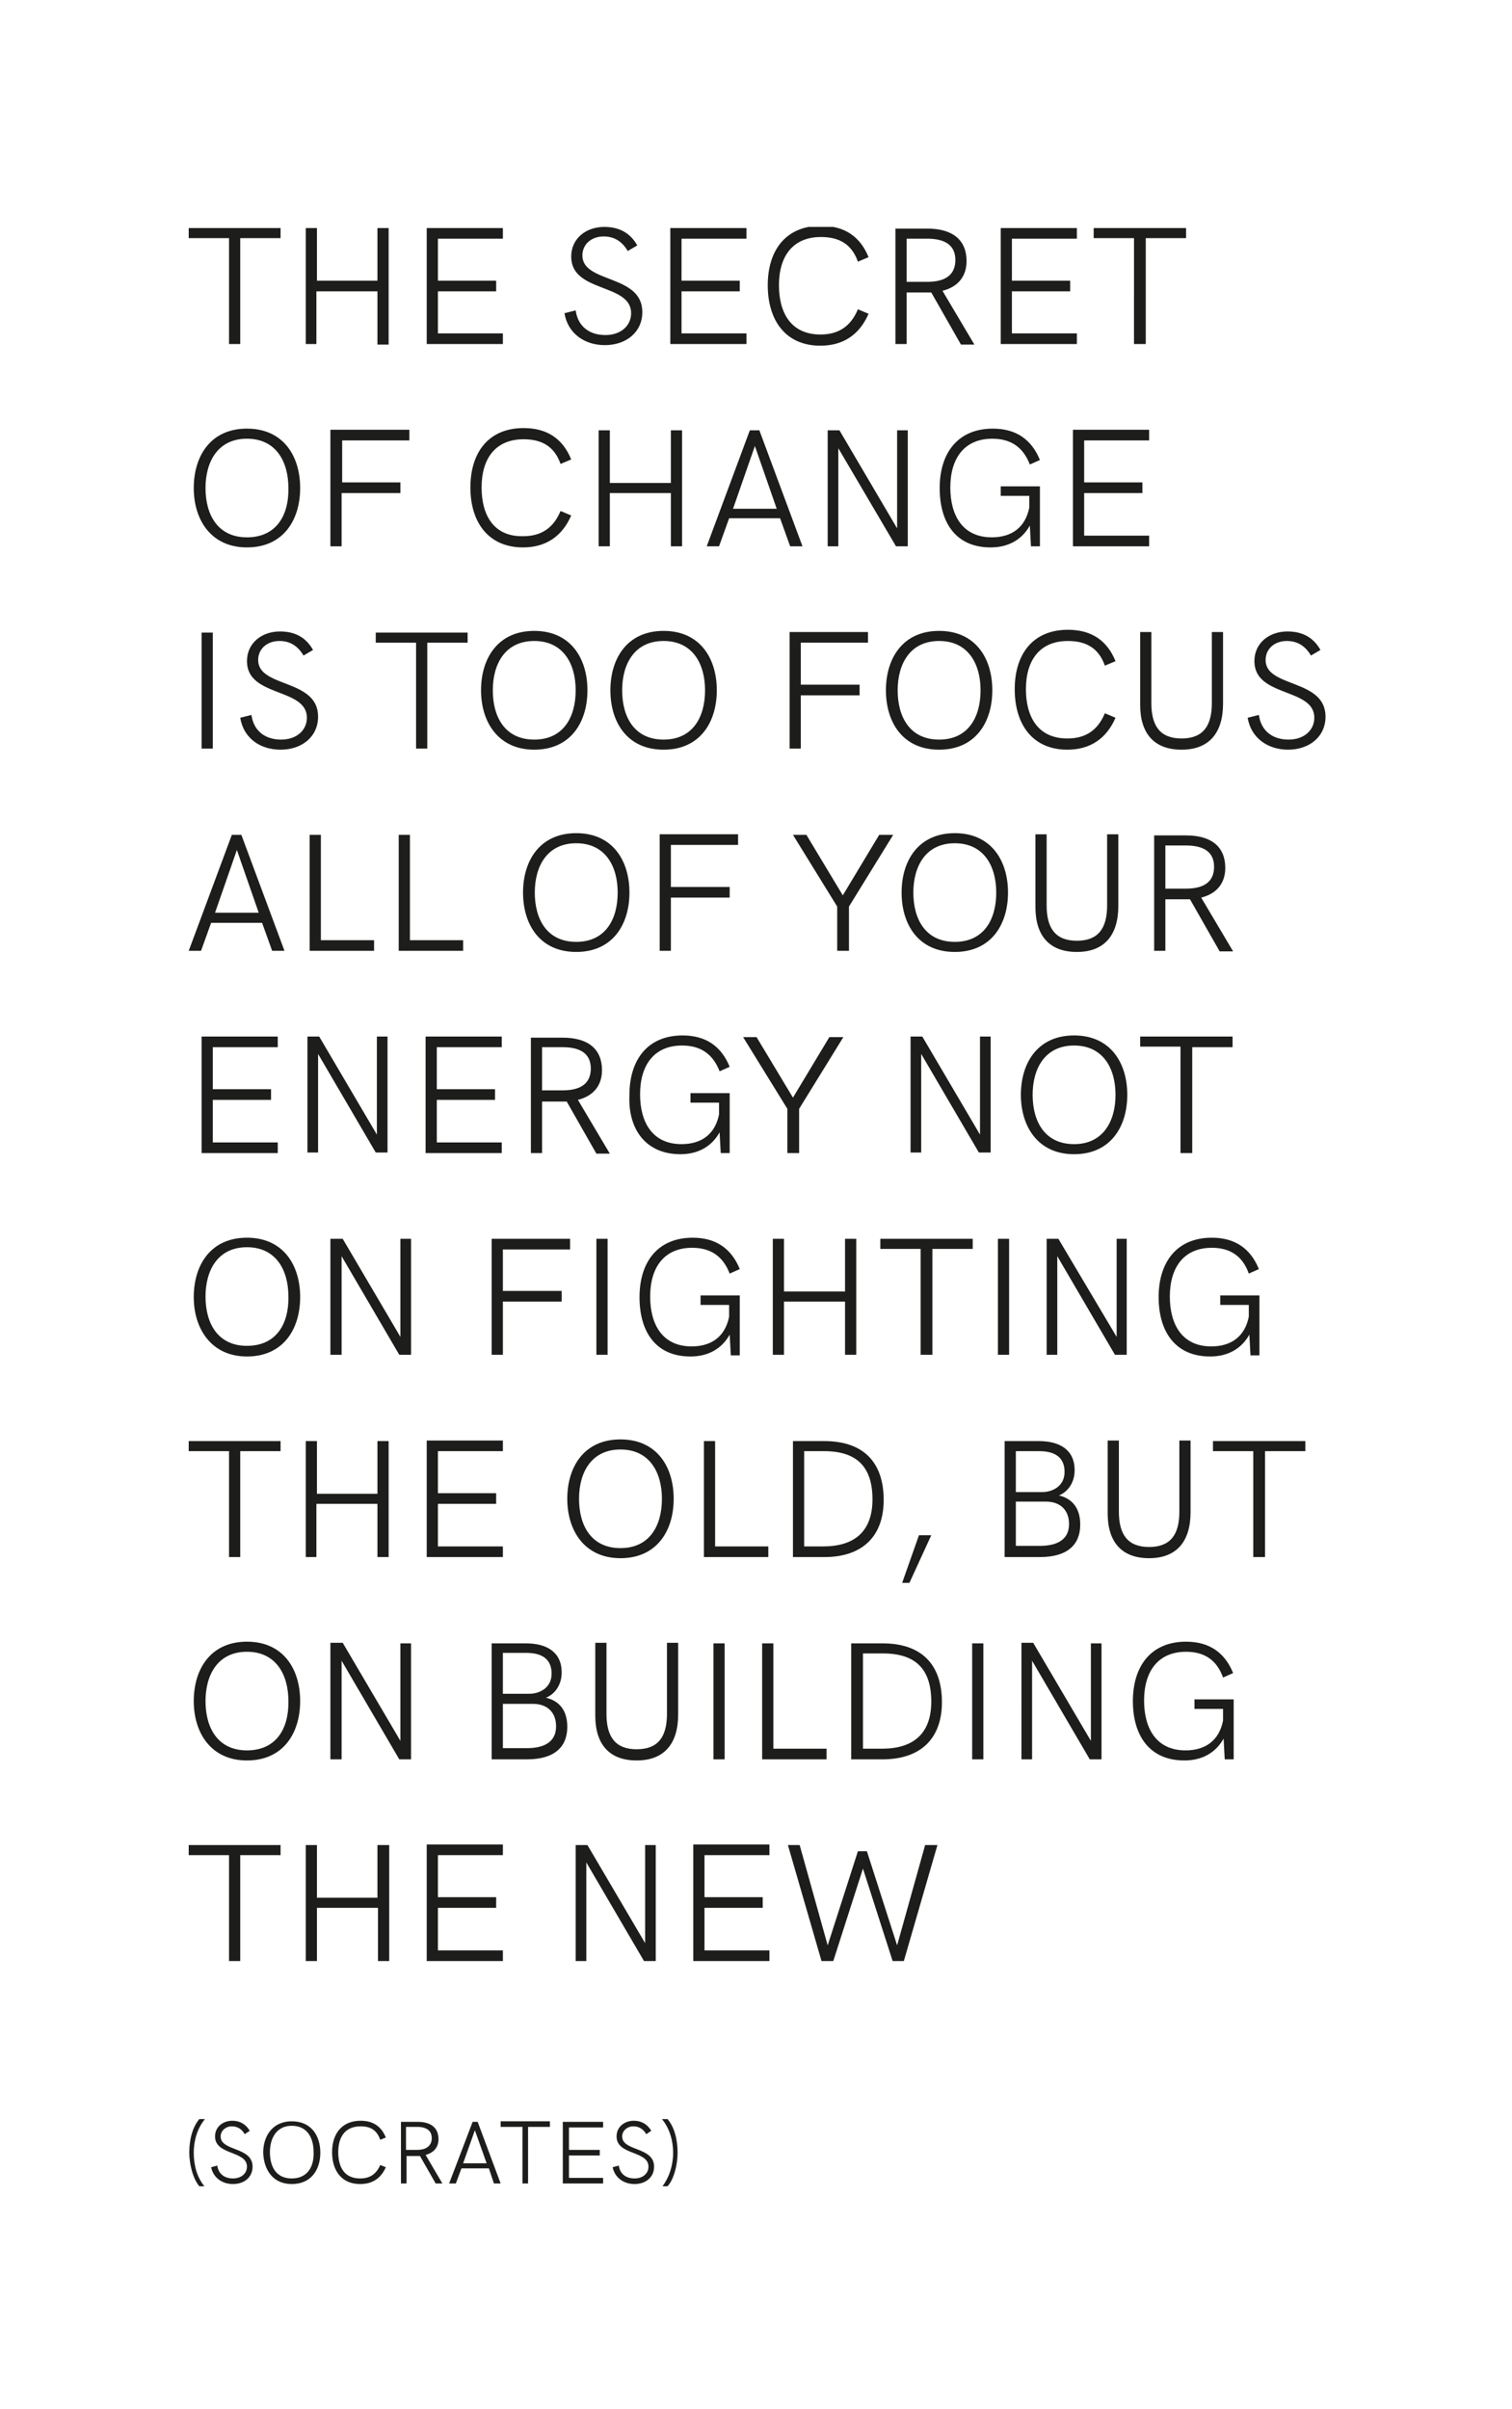
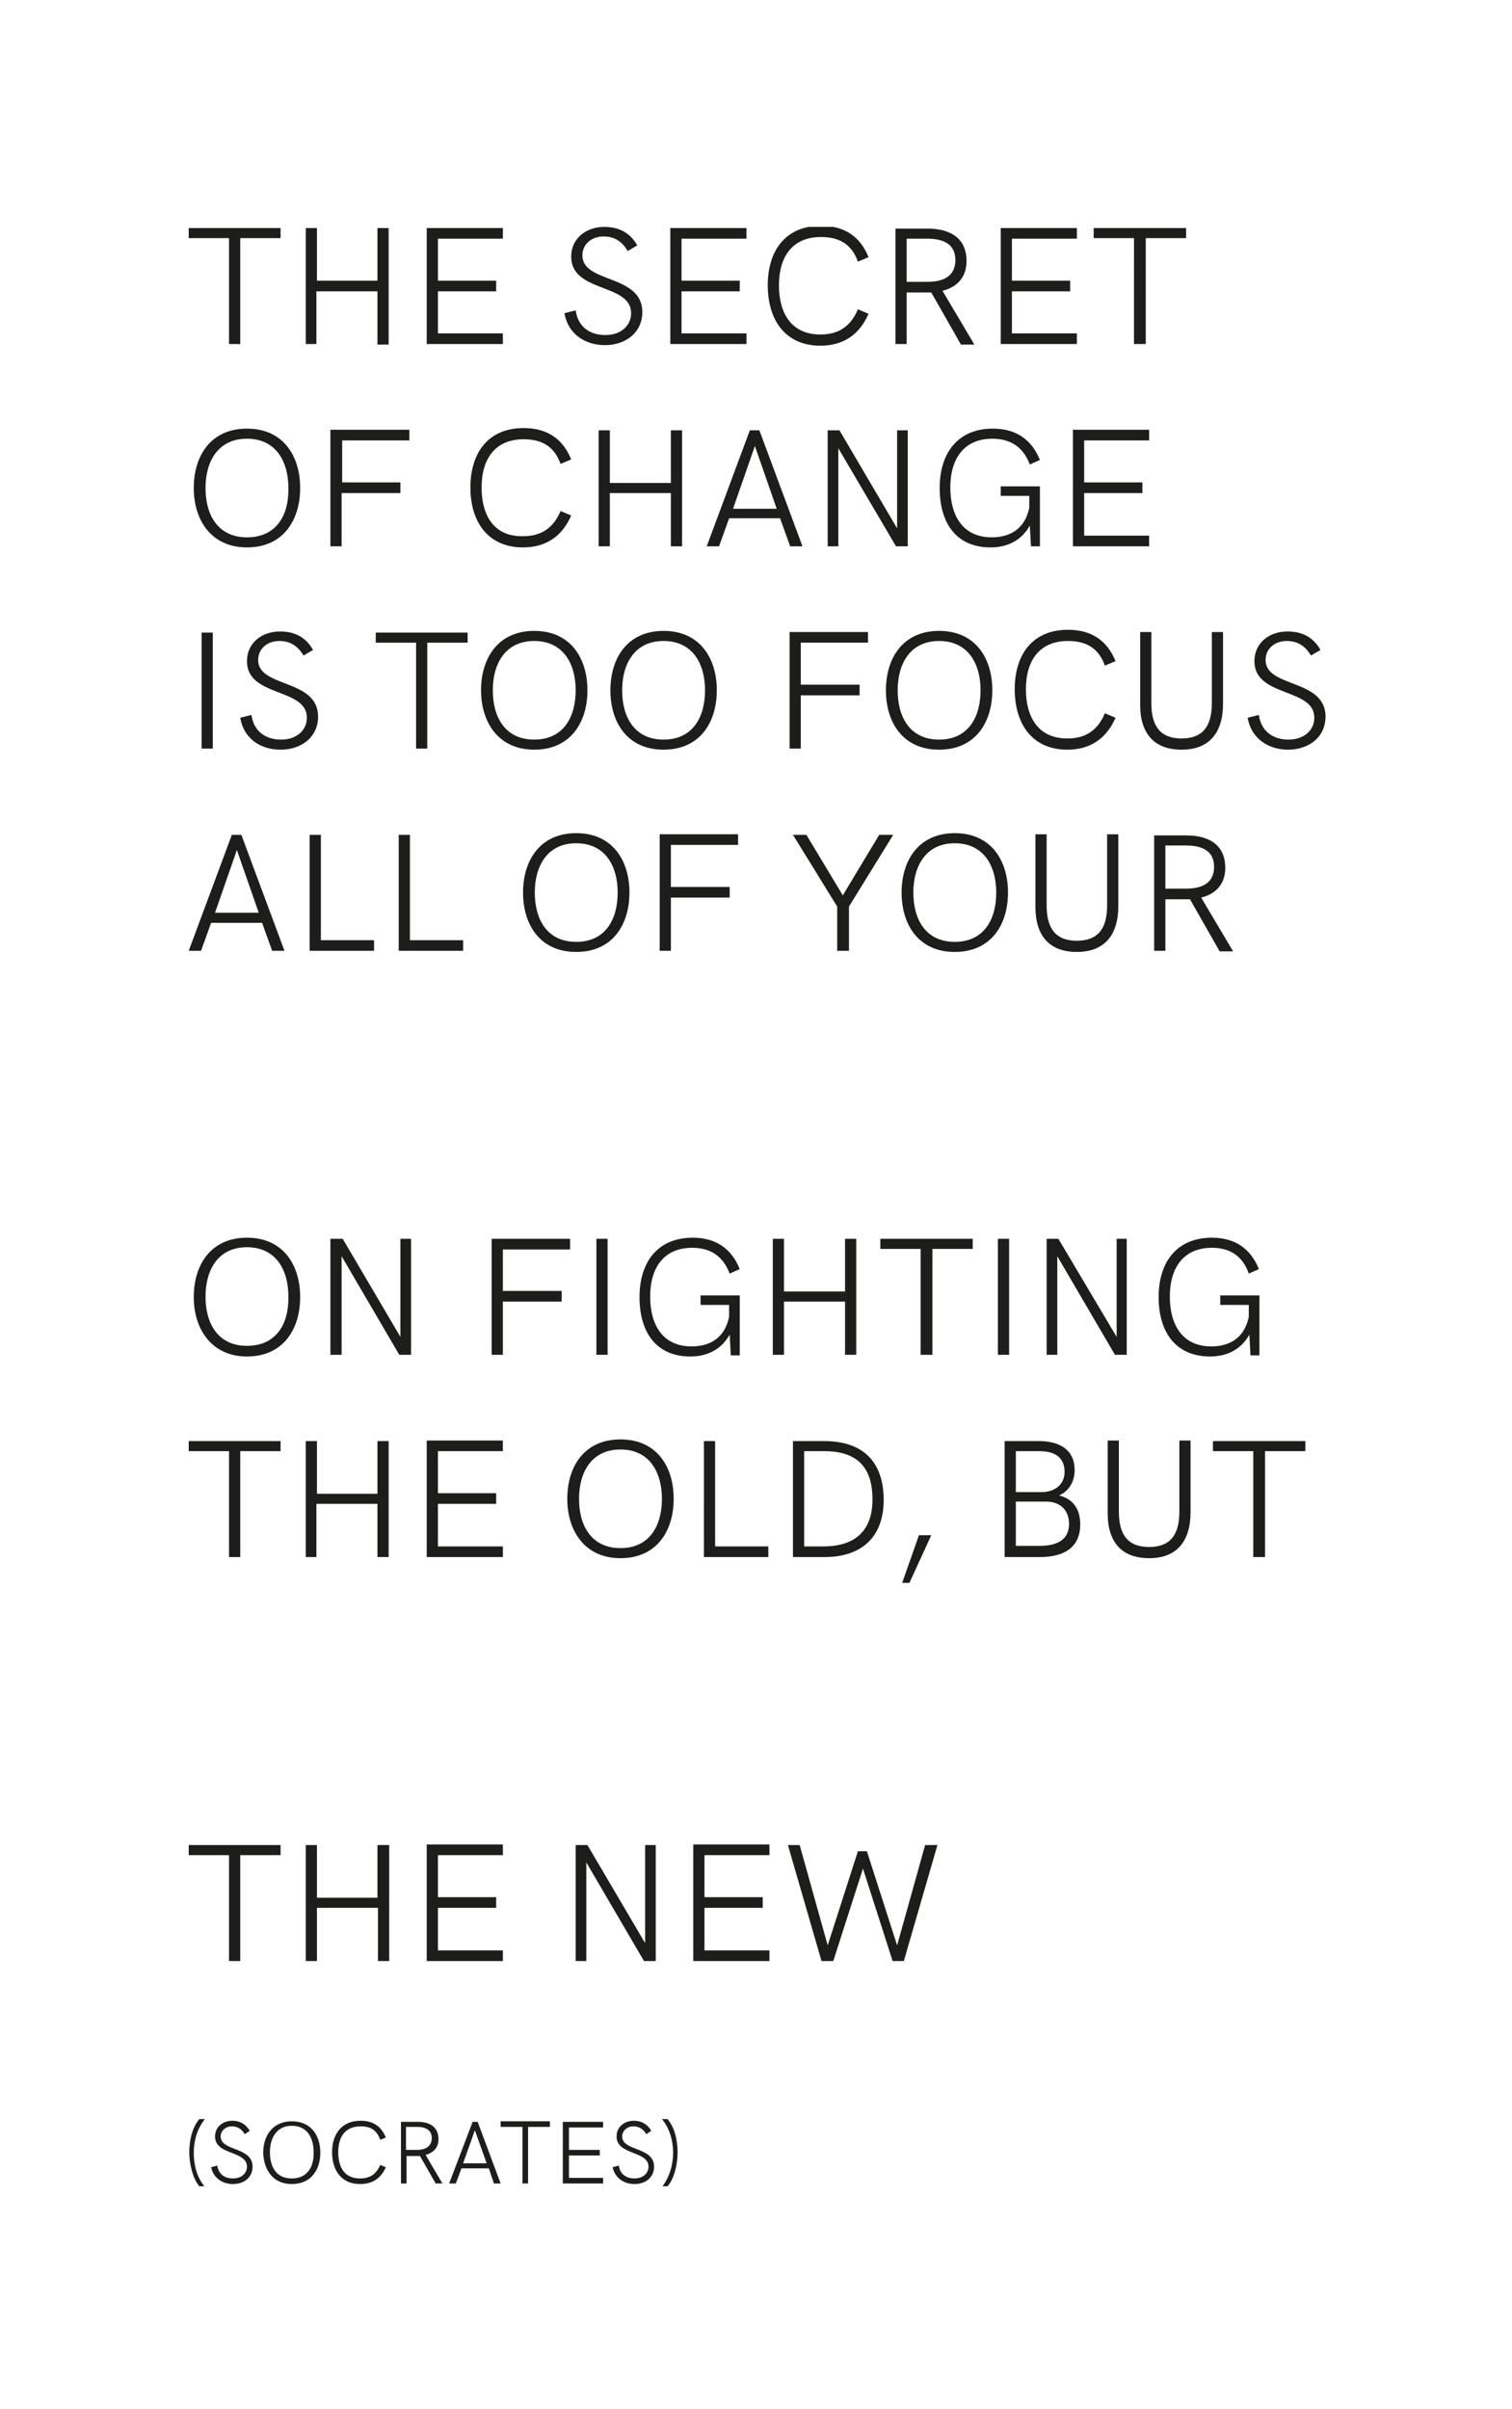
<svg xmlns="http://www.w3.org/2000/svg" xmlns:xlink="http://www.w3.org/1999/xlink" version="1.1" id="Ebene_1" x="0px" y="0px" viewBox="0 0 270 430" style="enable-background:new 0 0 270 430;">
  <style type="text/css">
	.st0{clip-path:url(#SVGID_2_);fill:#1D1D1B;}
	.st1{fill:#1D1D1B;}
	.st2{clip-path:url(#SVGID_4_);fill:#1D1D1B;}
</style>
  <g>
    <defs>
      <rect id="SVGID_1_" x="33.7" y="40.5" width="203" height="349.7" />
    </defs>
    <clipPath id="SVGID_2_">
      <use xlink:href="#SVGID_1_" style="overflow:visible;" />
    </clipPath>
    <path class="st0" d="M119.2,390.2c1.2-1.3,1.8-4,1.8-6c0-2.4-0.6-4.6-1.8-6h-1c1.4,1.7,2,3.9,2,6c0,2.3-0.7,4.4-1.9,6H119.2z    M113.3,389.8c2,0,3.5-1.2,3.5-3.1c0-3.6-5.7-2.7-5.7-5.4c0-1,0.9-1.8,2-1.8c1,0,1.8,0.5,2.3,1.4l0.9-0.6c-0.7-1.2-1.8-1.8-3.1-1.8   c-1.7,0-3.1,1.1-3.1,2.8c0,3.4,5.7,2.5,5.7,5.4c0,1.2-1,2.1-2.5,2.1c-1.5,0-2.6-0.8-2.8-2.3l-1.1,0.3   C109.8,388.7,111.4,389.8,113.3,389.8 M100.5,389.7h7.2v-1h-6.1v-4h5.5v-1h-5.5v-4h6.1v-1h-7.2V389.7z M93.2,389.7h1.1v-10.1h3.9   v-1h-8.8v1h3.9V389.7z M82.7,386.1l2.1-5.9l2.1,5.9H82.7z M80.2,389.7h1.2l1-2.7h4.9l0.9,2.7h1.2l-4.1-11h-0.9L80.2,389.7z    M72.5,383.7v-4.1h2c1.7,0,2.6,0.7,2.6,2s-0.9,2.1-2.6,2.1H72.5z M71.5,389.7h1.1v-4.9h1.8c0.2,0,0.4,0,0.6,0l2.8,4.9H79l-3-5.1   c1.5-0.4,2.3-1.4,2.3-2.8c0-2-1.3-3.1-3.7-3.1h-3V389.7z M64.3,389.8c2.2,0,3.7-1,4.6-3l-1-0.4c-0.7,1.6-1.8,2.4-3.6,2.4   c-2.8,0-3.9-2-3.9-4.7c0-2.8,1.3-4.6,4-4.6c1.8,0,2.9,0.7,3.5,2.4l1-0.4c-0.8-2-2.3-3-4.5-3c-3.4,0-5.1,2.4-5.1,5.6   C59.3,387.4,61,389.8,64.3,389.8 M52.1,388.8c-2.8,0-3.9-2.1-3.9-4.7c0-2.5,1.2-4.7,3.9-4.7c2.8,0,3.9,2.2,3.9,4.7   C56.1,386.7,54.9,388.8,52.1,388.8 M52.1,389.8c3.5,0,5.1-2.6,5.1-5.6c0-3-1.6-5.6-5.1-5.6c-3.4,0-5.1,2.6-5.1,5.6   C47.1,387.2,48.7,389.8,52.1,389.8 M41.6,389.8c2,0,3.5-1.2,3.5-3.1c0-3.6-5.7-2.7-5.7-5.4c0-1,0.9-1.8,2-1.8c1,0,1.8,0.5,2.3,1.4   l0.9-0.6c-0.7-1.2-1.8-1.8-3.1-1.8c-1.7,0-3.1,1.1-3.1,2.8c0,3.4,5.7,2.5,5.7,5.4c0,1.2-1,2.1-2.5,2.1c-1.5,0-2.6-0.8-2.8-2.3   l-1.1,0.3C38.1,388.7,39.7,389.8,41.6,389.8 M35.6,390.2h0.9c-1.3-1.6-1.9-3.7-1.9-6c0-2.1,0.6-4.3,2-6h-1c-1.2,1.4-1.8,3.6-1.8,6   C33.8,386.1,34.4,388.8,35.6,390.2" />
  </g>
  <path class="st1" d="M33.7,329.3v1.8h7.2v18.9h2v-18.9h7.2v-1.8H33.7z M67.4,329.3v9.4H56.6v-9.4h-2v20.7h2v-9.5h10.9v9.5h2v-20.7  H67.4z M76.2,329.3v20.7h13.6v-1.9H78.2v-7.6h10.4v-1.9H78.2v-7.5h11.6v-1.9H76.2z M115.2,329.3v17.5l-10.3-17.5h-2.1v20.7h1.9  v-17.6l10.3,17.6h2.1v-20.7H115.2z M123.8,329.3v20.7h13.6v-1.9h-11.6v-7.6h10.4v-1.9h-10.4v-7.5h11.6v-1.9H123.8z M165.2,329.3  l-5,17.9l-5.4-16.8h-1.6l-5.4,16.8l-5-17.9h-2.1l6,20.7h2.1l5.3-16.5l5.3,16.5h2l6-20.7H165.2z" />
  <g>
    <defs>
      <rect id="SVGID_3_" x="33.7" y="40.5" width="203" height="349.7" />
    </defs>
    <clipPath id="SVGID_4_">
      <use xlink:href="#SVGID_3_" style="overflow:visible;" />
    </clipPath>
-     <path class="st2" d="M211.5,314.2c3.2,0,5.6-1.4,7-3.9l0.2,3.7h1.6v-10.7h-7v1.7h5.1l0,2.1c-0.7,3.5-3.1,5.3-6.7,5.3   c-5.2,0-7.4-3.9-7.4-8.9c0-5.2,2.5-8.7,7.5-8.7c3.3,0,5.5,1.5,6.6,4.6l1.8-0.8c-1.5-3.7-4.3-5.6-8.4-5.6c-6.3,0-9.5,4.4-9.5,10.6   S205.3,314.2,211.5,314.2 M194.8,293.2v17.5l-10.3-17.5h-2.1V314h1.9v-17.6l10.3,17.6h2.1v-20.7H194.8z M173.6,314h2v-20.7h-2V314z    M154.1,312.1v-17h3.6c5.8,0,8.6,2.8,8.6,8.6c0,5.8-3.3,8.4-8.8,8.4H154.1z M152,314h5.6c6.8,0,10.6-3.7,10.6-10.2   c0-6.8-3.7-10.5-10.6-10.5H152V314z M136.1,314h11.5v-1.9h-9.5v-18.8h-2V314z M127.4,314h2v-20.7h-2V314z M113.7,314.2   c5,0,7.4-3.1,7.4-8.2v-12.8h-2v12.7c0,4.1-1.6,6.3-5.4,6.3c-3.8,0-5.4-2.2-5.4-6.3v-12.7h-2v13   C106.3,311.2,108.7,314.2,113.7,314.2 M89.8,312.1v-8h5.4c2.5,0,4.1,1.5,4.1,4c0,3.1-2.6,3.9-5.2,3.9H89.8z M89.8,302.3v-7.3H94   c2.9,0,4.5,1.2,4.5,3.7c0,2.6-2.2,3.6-4,3.6H89.8z M87.8,314h6.3c4.9,0,7.2-2.2,7.2-5.8c0-2.8-1.3-4.6-3.8-5.2   c1.5-0.6,2.8-2.2,2.8-4.5c0-3.6-2.6-5.2-6.4-5.2h-6.1V314z M71.5,293.2v17.5l-10.3-17.5H59V314H61v-17.6L71.3,314h2.1v-20.7H71.5z    M44.1,312.4c-5.2,0-7.4-4-7.4-8.8c0-4.7,2.2-8.8,7.4-8.8c5.2,0,7.4,4.1,7.4,8.8C51.6,308.4,49.4,312.4,44.1,312.4 M44.1,314.2   c6.5,0,9.5-4.9,9.5-10.6c0-5.7-3-10.6-9.5-10.6c-6.5,0-9.5,4.9-9.5,10.6C34.6,309.3,37.7,314.2,44.1,314.2" />
    <path class="st2" d="M223.9,277.9h2V259h7.2v-1.8h-16.5v1.8h7.2V277.9z M205.2,278.1c5,0,7.4-3.1,7.4-8.2v-12.8h-2v12.7   c0,4.1-1.6,6.3-5.4,6.3c-3.8,0-5.4-2.2-5.4-6.3v-12.7h-2v13C197.8,275.1,200.2,278.1,205.2,278.1 M181.4,276v-8h5.4   c2.5,0,4.1,1.5,4.1,4c0,3.1-2.6,3.9-5.2,3.9H181.4z M181.4,266.3V259h4.2c2.9,0,4.5,1.2,4.5,3.7c0,2.6-2.2,3.6-4,3.6H181.4z    M179.4,277.9h6.3c4.9,0,7.2-2.2,7.2-5.8c0-2.8-1.3-4.6-3.8-5.2c1.5-0.6,2.8-2.2,2.8-4.5c0-3.6-2.6-5.2-6.4-5.2h-6.1V277.9z    M161.1,282.5h1.3l3.9-8.5h-2.2L161.1,282.5z M143.6,276v-17h3.6c5.8,0,8.6,2.8,8.6,8.6c0,5.8-3.3,8.4-8.8,8.4H143.6z M141.6,277.9   h5.6c6.8,0,10.6-3.7,10.6-10.2c0-6.8-3.7-10.5-10.6-10.5h-5.6V277.9z M125.7,277.9h11.5V276h-9.5v-18.8h-2V277.9z M110.8,276.3   c-5.2,0-7.4-4-7.4-8.8c0-4.7,2.2-8.8,7.4-8.8c5.2,0,7.4,4.1,7.4,8.8C118.2,272.3,116,276.3,110.8,276.3 M110.8,278.1   c6.5,0,9.5-4.9,9.5-10.6c0-5.7-3-10.6-9.5-10.6c-6.5,0-9.5,4.9-9.5,10.6C101.3,273.2,104.4,278.1,110.8,278.1 M76.2,277.9h13.6V276   H78.2v-7.6h10.4v-1.9H78.2V259h11.6v-1.9H76.2V277.9z M54.5,277.9h2v-9.5h10.9v9.5h2v-20.7h-2v9.4H56.6v-9.4h-2V277.9z M40.9,277.9   h2V259h7.2v-1.8H33.7v1.8h7.2V277.9z" />
    <path class="st2" d="M216.1,242.1c3.2,0,5.6-1.4,7-3.9l0.2,3.7h1.6v-10.7h-7v1.7h5.1l0,2.1c-0.7,3.5-3.1,5.3-6.7,5.3   c-5.2,0-7.4-3.9-7.4-8.9c0-5.2,2.5-8.7,7.5-8.7c3.3,0,5.5,1.5,6.6,4.6l1.8-0.8c-1.5-3.7-4.3-5.6-8.4-5.6c-6.3,0-9.5,4.4-9.5,10.6   S209.9,242.1,216.1,242.1 M199.4,221.1v17.5L189,221.1h-2.1v20.7h1.9v-17.6l10.3,17.6h2.1v-20.7H199.4z M178.2,241.8h2v-20.7h-2   V241.8z M164.5,241.8h2v-18.9h7.2v-1.8h-16.5v1.8h7.2V241.8z M138,241.8h2v-9.5h10.9v9.5h2v-20.7h-2v9.4H140v-9.4h-2V241.8z    M123.3,242.1c3.2,0,5.6-1.4,7-3.9l0.2,3.7h1.6v-10.7h-7v1.7h5.1l0,2.1c-0.7,3.5-3.1,5.3-6.7,5.3c-5.2,0-7.4-3.9-7.4-8.9   c0-5.2,2.5-8.7,7.5-8.7c3.3,0,5.5,1.5,6.7,4.6l1.8-0.8c-1.5-3.7-4.3-5.6-8.4-5.6c-6.3,0-9.5,4.4-9.5,10.6S117.1,242.1,123.3,242.1    M106.5,241.8h2v-20.7h-2V241.8z M87.8,241.8h2v-9.5h10.5v-1.9H89.8V223h12v-1.9h-14V241.8z M71.5,221.1v17.5l-10.3-17.5H59v20.7   H61v-17.6l10.3,17.6h2.1v-20.7H71.5z M44.1,240.2c-5.2,0-7.4-4-7.4-8.8c0-4.7,2.2-8.8,7.4-8.8c5.2,0,7.4,4.1,7.4,8.8   C51.6,236.2,49.4,240.2,44.1,240.2 M44.1,242.1c6.5,0,9.5-4.9,9.5-10.6c0-5.7-3-10.6-9.5-10.6c-6.5,0-9.5,4.9-9.5,10.6   C34.6,237.1,37.7,242.1,44.1,242.1" />
-     <path class="st2" d="M210.9,205.8h2v-18.9h7.2V185h-16.5v1.8h7.2V205.8z M191.8,204.2c-5.2,0-7.4-4-7.4-8.8c0-4.7,2.2-8.8,7.4-8.8   c5.2,0,7.4,4.1,7.4,8.8C199.2,200.1,197,204.2,191.8,204.2 M191.8,206c6.5,0,9.5-4.9,9.5-10.6c0-5.7-3-10.6-9.5-10.6   c-6.5,0-9.5,4.9-9.5,10.6C182.3,201,185.3,206,191.8,206 M175,185v17.5L164.7,185h-2.1v20.7h1.9v-17.6l10.3,17.6h2.1V185H175z    M140.6,205.8h2.1v-7.9l7.9-12.8h-2.5l-6.5,10.8l-6.5-10.8h-2.4l7.9,12.8V205.8z M121.5,206c3.2,0,5.6-1.4,7-3.9l0.2,3.7h1.6v-10.7   h-7v1.7h5.1l0,2.1c-0.7,3.5-3.1,5.3-6.7,5.3c-5.2,0-7.4-3.9-7.4-8.9c0-5.2,2.5-8.7,7.5-8.7c3.3,0,5.5,1.5,6.7,4.6l1.8-0.8   c-1.5-3.7-4.3-5.6-8.4-5.6c-6.3,0-9.5,4.4-9.5,10.6C112.1,201.5,115.3,206,121.5,206 M96.8,194.6v-7.7h3.7c3.2,0,5,1.2,5,3.8   s-1.7,3.9-5,3.9H96.8z M94.8,205.8h2v-9.2h3.3c0.4,0,0.7,0,1.1,0l5.3,9.3h2.4l-5.7-9.6c2.8-0.7,4.3-2.6,4.3-5.3   c0-3.7-2.4-5.8-7-5.8h-5.7V205.8z M76,205.8h13.6v-1.9H78v-7.6h10.4v-1.9H78v-7.5h11.6V185H76V205.8z M67.3,185v17.5L57,185h-2.1   v20.7h1.9v-17.6l10.3,17.6h2.1V185H67.3z M36,205.8h13.6v-1.9H38v-7.6h10.4v-1.9H38v-7.5h11.6V185H36V205.8z" />
    <path class="st2" d="M208.1,158.6v-7.7h3.7c3.2,0,5,1.2,5,3.8s-1.7,3.9-5,3.9H208.1z M206.1,169.7h2v-9.2h3.3c0.4,0,0.7,0,1.1,0   l5.3,9.3h2.4l-5.7-9.6c2.8-0.7,4.3-2.6,4.3-5.3c0-3.7-2.4-5.8-7-5.8h-5.7V169.7z M192.3,169.9c5,0,7.4-3.1,7.4-8.2v-12.8h-2v12.7   c0,4.1-1.6,6.3-5.4,6.3c-3.8,0-5.4-2.2-5.4-6.3v-12.7h-2v13C184.9,166.9,187.3,169.9,192.3,169.9 M170.5,168.1   c-5.2,0-7.4-4-7.4-8.8c0-4.7,2.2-8.8,7.4-8.8c5.2,0,7.4,4.1,7.4,8.8C177.9,164.1,175.7,168.1,170.5,168.1 M170.5,169.9   c6.5,0,9.5-4.9,9.5-10.6c0-5.7-3-10.6-9.5-10.6c-6.5,0-9.5,4.9-9.5,10.6C161,165,164,169.9,170.5,169.9 M149.5,169.7h2.1v-7.9   l7.9-12.8H157l-6.5,10.8l-6.5-10.8h-2.4l7.9,12.8V169.7z M117.8,169.7h2v-9.5h10.5v-1.9h-10.5v-7.5h12v-1.9h-14V169.7z    M102.9,168.1c-5.2,0-7.4-4-7.4-8.8c0-4.7,2.2-8.8,7.4-8.8c5.2,0,7.4,4.1,7.4,8.8C110.3,164.1,108.1,168.1,102.9,168.1    M102.9,169.9c6.5,0,9.5-4.9,9.5-10.6c0-5.7-3-10.6-9.5-10.6c-6.5,0-9.5,4.9-9.5,10.6C93.4,165,96.4,169.9,102.9,169.9 M71.2,169.7   h11.5v-1.9h-9.5v-18.8h-2V169.7z M55.3,169.7h11.5v-1.9h-9.5v-18.8h-2V169.7z M38.4,162.9l3.9-11.2l3.9,11.2H38.4z M33.7,169.7h2.2   l1.8-5h9.1l1.8,5h2.2l-7.7-20.7h-1.7L33.7,169.7z" />
    <path class="st2" d="M230,133.8c3.8,0,6.7-2.3,6.7-5.9c0-6.8-10.7-5.1-10.7-10.1c0-2,1.6-3.4,3.8-3.4c1.9,0,3.3,0.9,4.3,2.6l1.7-1   c-1.3-2.3-3.3-3.3-5.9-3.3c-3.3,0-5.9,2.1-5.9,5.3c0,6.5,10.7,4.7,10.7,10.1c0,2.2-1.8,3.9-4.6,3.9c-2.8,0-4.9-1.5-5.3-4.4l-2,0.5   C223.4,131.8,226.5,133.8,230,133.8 M211,133.8c5,0,7.4-3.1,7.4-8.2v-12.8h-2v12.7c0,4.1-1.6,6.3-5.4,6.3c-3.8,0-5.4-2.2-5.4-6.3   v-12.7h-2v13C203.6,130.8,206,133.8,211,133.8 M190.6,133.8c4.1,0,7-2,8.6-5.7l-1.9-0.8c-1.3,3.1-3.5,4.5-6.7,4.5   c-5.2,0-7.4-3.8-7.4-8.8c0-5.2,2.5-8.6,7.5-8.6c3.3,0,5.5,1.3,6.6,4.4l1.9-0.8c-1.5-3.7-4.3-5.6-8.5-5.6c-6.3,0-9.5,4.4-9.5,10.6   C181.2,129.3,184.4,133.8,190.6,133.8 M167.7,132c-5.2,0-7.4-4-7.4-8.8c0-4.7,2.2-8.8,7.4-8.8c5.2,0,7.4,4.1,7.4,8.8   C175.1,128,172.9,132,167.7,132 M167.7,133.8c6.5,0,9.5-4.9,9.5-10.6c0-5.7-3-10.6-9.5-10.6c-6.5,0-9.5,4.9-9.5,10.6   C158.2,128.9,161.2,133.8,167.7,133.8 M141,133.6h2v-9.5h10.5v-1.9h-10.5v-7.5h12v-1.9h-14V133.6z M118.5,132c-5.2,0-7.4-4-7.4-8.8   c0-4.7,2.2-8.8,7.4-8.8c5.2,0,7.4,4.1,7.4,8.8C125.9,128,123.7,132,118.5,132 M118.5,133.8c6.5,0,9.5-4.9,9.5-10.6   c0-5.7-3-10.6-9.5-10.6c-6.5,0-9.5,4.9-9.5,10.6C109,128.9,112,133.8,118.5,133.8 M95.4,132c-5.2,0-7.4-4-7.4-8.8   c0-4.7,2.2-8.8,7.4-8.8c5.2,0,7.4,4.1,7.4,8.8C102.8,128,100.6,132,95.4,132 M95.4,133.8c6.5,0,9.5-4.9,9.5-10.6   c0-5.7-3-10.6-9.5-10.6c-6.5,0-9.5,4.9-9.5,10.6C85.9,128.9,89,133.8,95.4,133.8 M74.3,133.6h2v-18.9h7.2v-1.8H67.1v1.8h7.2V133.6z    M50.1,133.8c3.8,0,6.7-2.3,6.7-5.9c0-6.8-10.7-5.1-10.7-10.1c0-2,1.6-3.4,3.8-3.4c1.9,0,3.3,0.9,4.3,2.6l1.7-1   c-1.3-2.3-3.3-3.3-5.9-3.3c-3.3,0-5.9,2.1-5.9,5.3c0,6.5,10.7,4.7,10.7,10.1c0,2.2-1.8,3.9-4.6,3.9c-2.8,0-4.9-1.5-5.3-4.4l-2,0.5   C43.5,131.8,46.5,133.8,50.1,133.8 M36,133.6h2v-20.7h-2V133.6z" />
    <path class="st2" d="M191.6,97.5h13.6v-1.9h-11.6V88H204v-1.9h-10.4v-7.5h11.6v-1.9h-13.6V97.5z M176.9,97.7c3.2,0,5.6-1.4,7-3.9   l0.2,3.7h1.6V86.8h-7v1.7h5.1l0,2.1c-0.7,3.5-3.1,5.3-6.7,5.3c-5.2,0-7.4-3.9-7.4-8.9c0-5.2,2.5-8.7,7.5-8.7c3.3,0,5.5,1.5,6.7,4.6   l1.8-0.8c-1.5-3.7-4.3-5.6-8.4-5.6c-6.3,0-9.5,4.4-9.5,10.6S170.7,97.7,176.9,97.7 M160.2,76.8v17.5l-10.3-17.5h-2.1v20.7h1.9V80   L160,97.5h2.1V76.8H160.2z M130.9,90.8l3.9-11.2l3.9,11.2H130.9z M126.2,97.5h2.2l1.8-5h9.1l1.8,5h2.2l-7.7-20.7h-1.7L126.2,97.5z    M106.9,97.5h2V88h10.9v9.5h2V76.8h-2v9.4h-10.9v-9.4h-2V97.5z M93.4,97.7c4.1,0,7-2,8.6-5.7l-1.9-0.8c-1.3,3.1-3.5,4.5-6.7,4.5   C88.2,95.8,86,92,86,87c0-5.2,2.5-8.6,7.5-8.6c3.3,0,5.5,1.3,6.6,4.4l1.9-0.8c-1.5-3.7-4.3-5.6-8.5-5.6c-6.3,0-9.5,4.4-9.5,10.6   S87.2,97.7,93.4,97.7 M59,97.5h2V88h10.5v-1.9H61.1v-7.5h12v-1.9H59V97.5z M44.1,95.9c-5.2,0-7.4-4-7.4-8.8c0-4.7,2.2-8.8,7.4-8.8   c5.2,0,7.4,4.1,7.4,8.8C51.6,91.9,49.4,95.9,44.1,95.9 M44.1,97.7c6.5,0,9.5-4.9,9.5-10.6c0-5.7-3-10.6-9.5-10.6   c-6.5,0-9.5,4.9-9.5,10.6C34.6,92.8,37.7,97.7,44.1,97.7" />
    <path class="st2" d="M202.6,61.4h2V42.5h7.2v-1.8h-16.5v1.8h7.2V61.4z M178.7,61.4h13.6v-1.9h-11.6V52h10.4v-1.9h-10.4v-7.5h11.6   v-1.9h-13.6V61.4z M161.9,50.3v-7.7h3.7c3.2,0,5,1.2,5,3.8c0,2.6-1.7,3.9-5,3.9H161.9z M159.9,61.4h2v-9.2h3.3c0.4,0,0.7,0,1.1,0   l5.3,9.3h2.4l-5.7-9.6c2.8-0.7,4.3-2.6,4.3-5.3c0-3.7-2.4-5.8-7-5.8h-5.7V61.4z M146.5,61.7c4.1,0,7-2,8.6-5.7l-1.9-0.8   c-1.3,3.1-3.5,4.5-6.7,4.5c-5.2,0-7.4-3.8-7.4-8.8c0-5.2,2.5-8.6,7.5-8.6c3.3,0,5.5,1.3,6.6,4.4l1.9-0.8c-1.5-3.7-4.3-5.6-8.5-5.6   c-6.3,0-9.5,4.4-9.5,10.6C137.1,57.2,140.3,61.7,146.5,61.7 M119.7,61.4h13.6v-1.9h-11.6V52h10.4v-1.9h-10.4v-7.5h11.6v-1.9h-13.6   V61.4z M108,61.6c3.8,0,6.7-2.3,6.7-5.9c0-6.8-10.7-5.1-10.7-10.1c0-2,1.6-3.4,3.8-3.4c1.9,0,3.3,0.9,4.3,2.6l1.7-1   c-1.3-2.3-3.3-3.3-5.9-3.3c-3.3,0-5.9,2.1-5.9,5.3c0,6.5,10.7,4.7,10.7,10.1c0,2.2-1.8,3.9-4.6,3.9c-2.8,0-4.9-1.5-5.3-4.4l-2,0.5   C101.4,59.6,104.5,61.6,108,61.6 M76.2,61.4h13.6v-1.9H78.2V52h10.4v-1.9H78.2v-7.5h11.6v-1.9H76.2V61.4z M54.5,61.4h2V52h10.9v9.5   h2V40.7h-2v9.4H56.6v-9.4h-2V61.4z M40.9,61.4h2V42.5h7.2v-1.8H33.7v1.8h7.2V61.4z" />
  </g>
  <g>
</g>
  <g>
</g>
  <g>
</g>
  <g>
</g>
  <g>
</g>
  <g>
</g>
</svg>